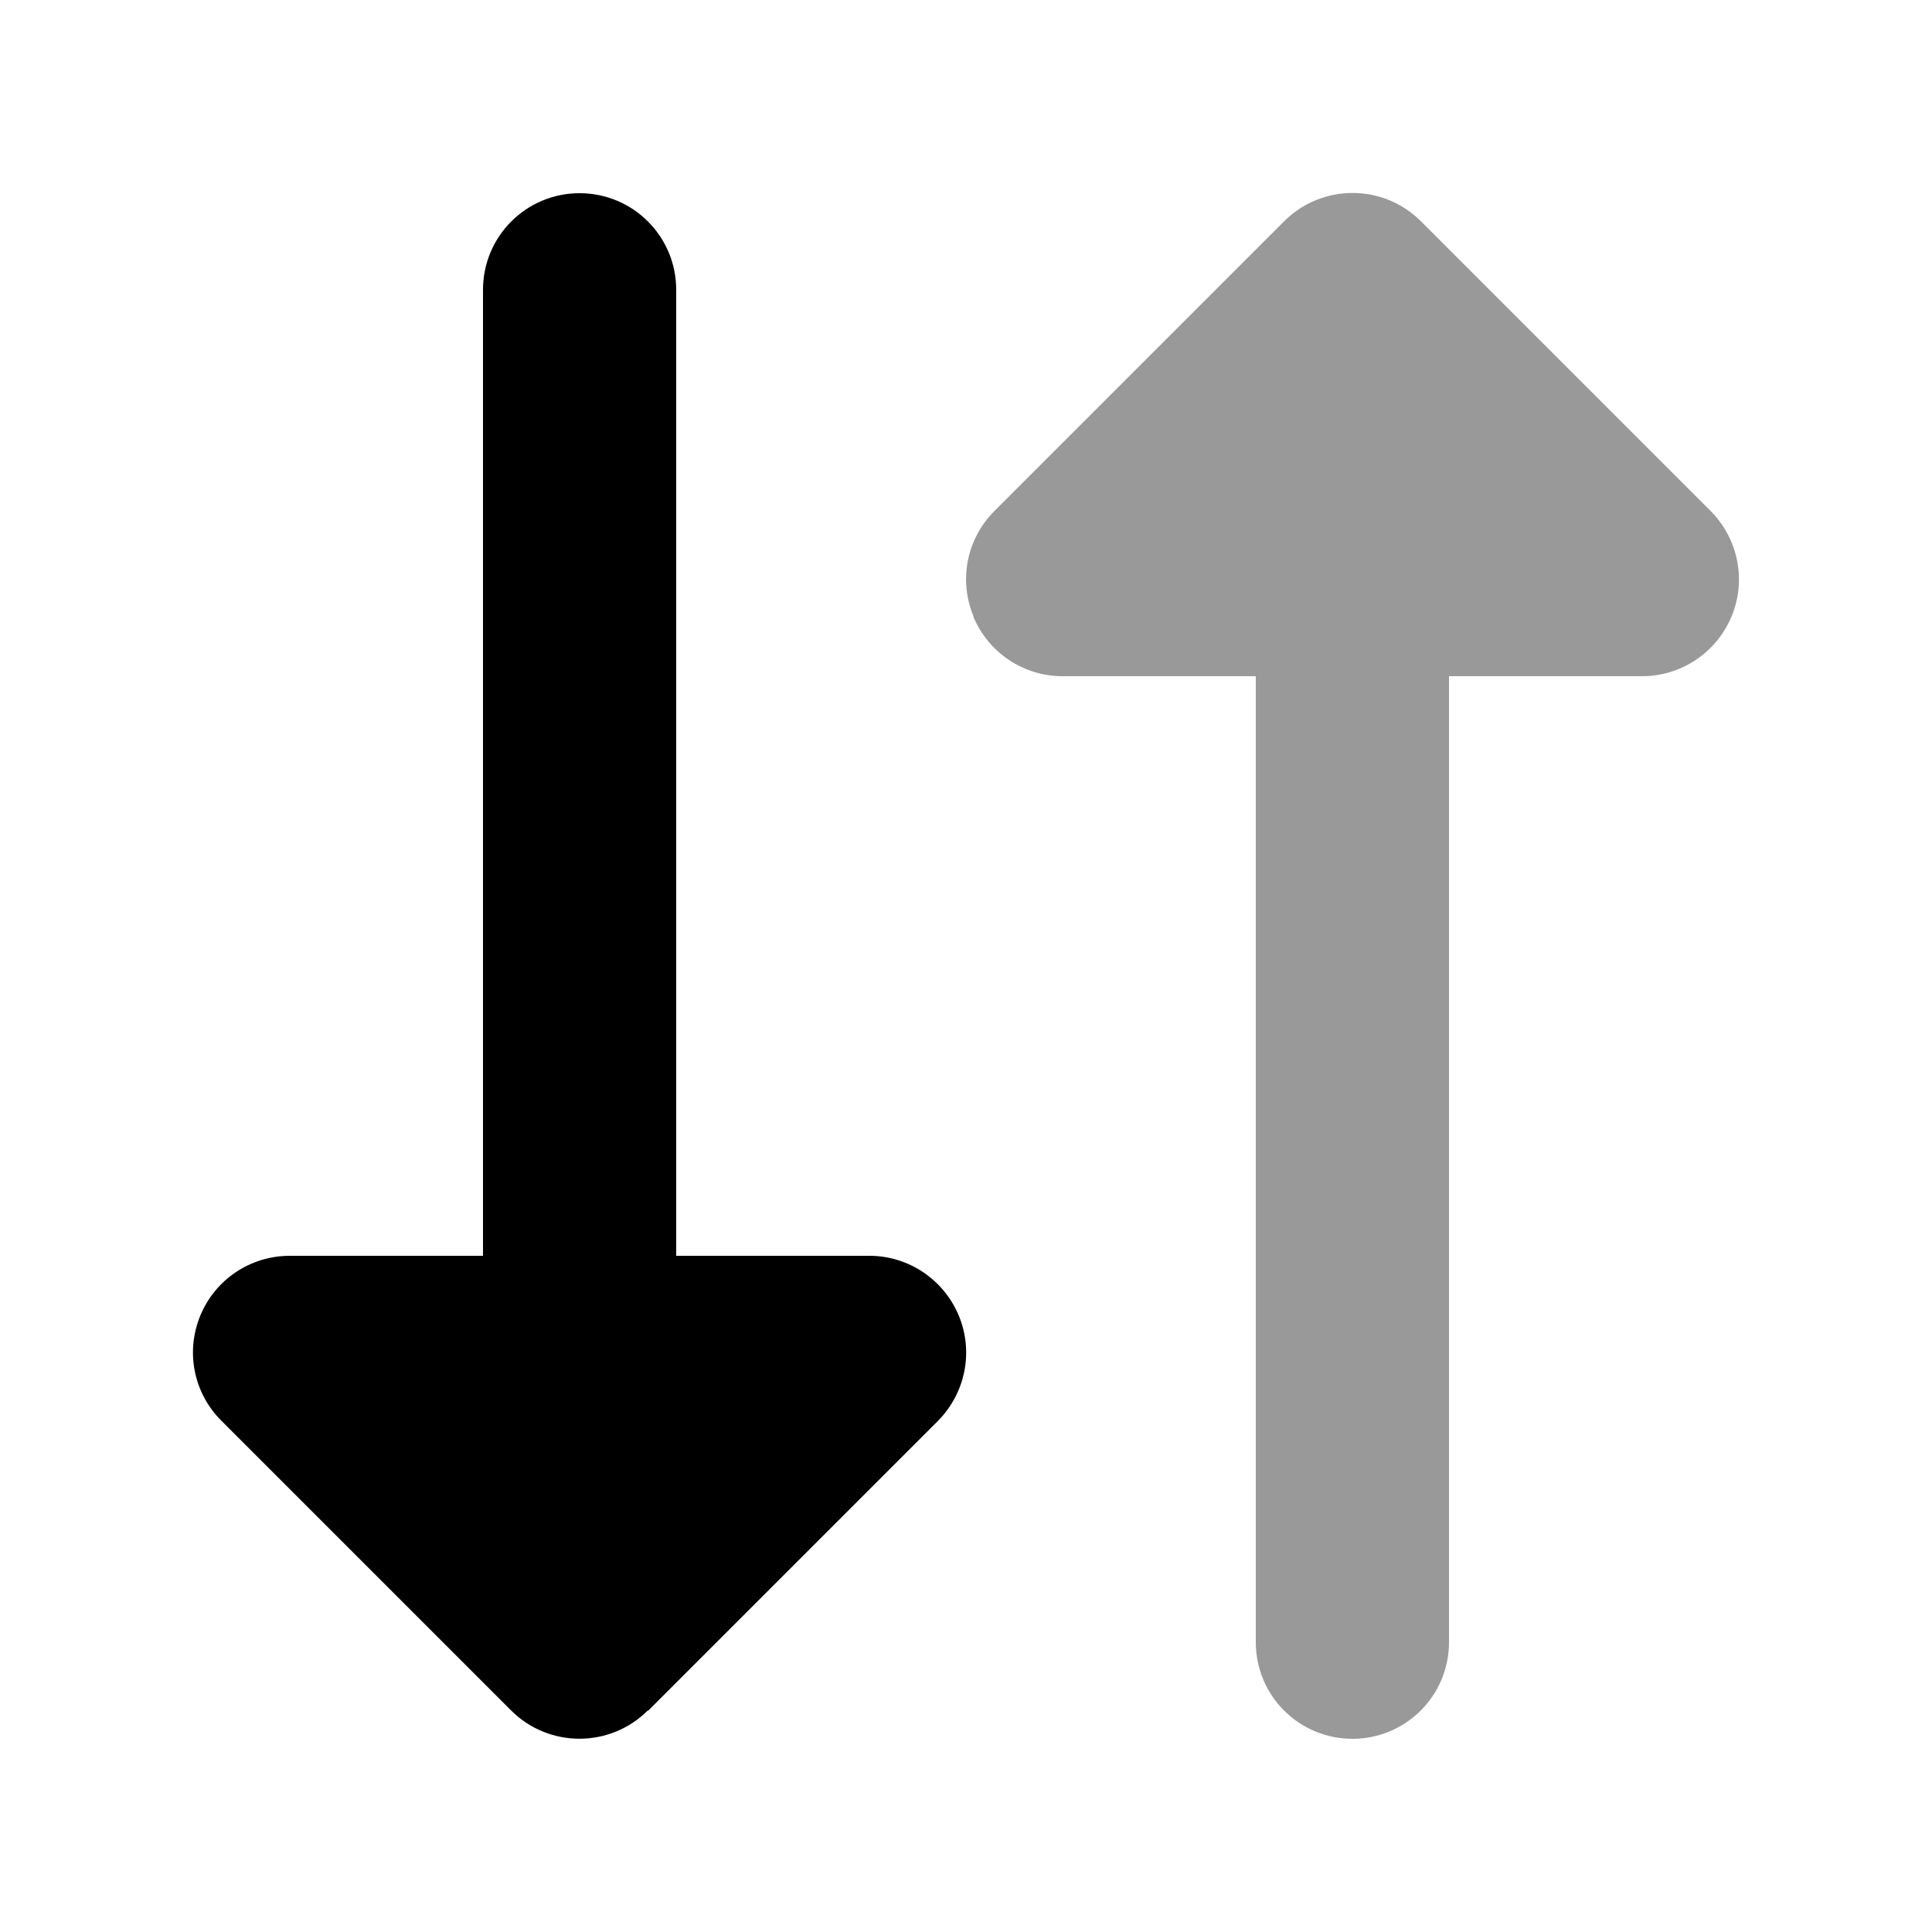
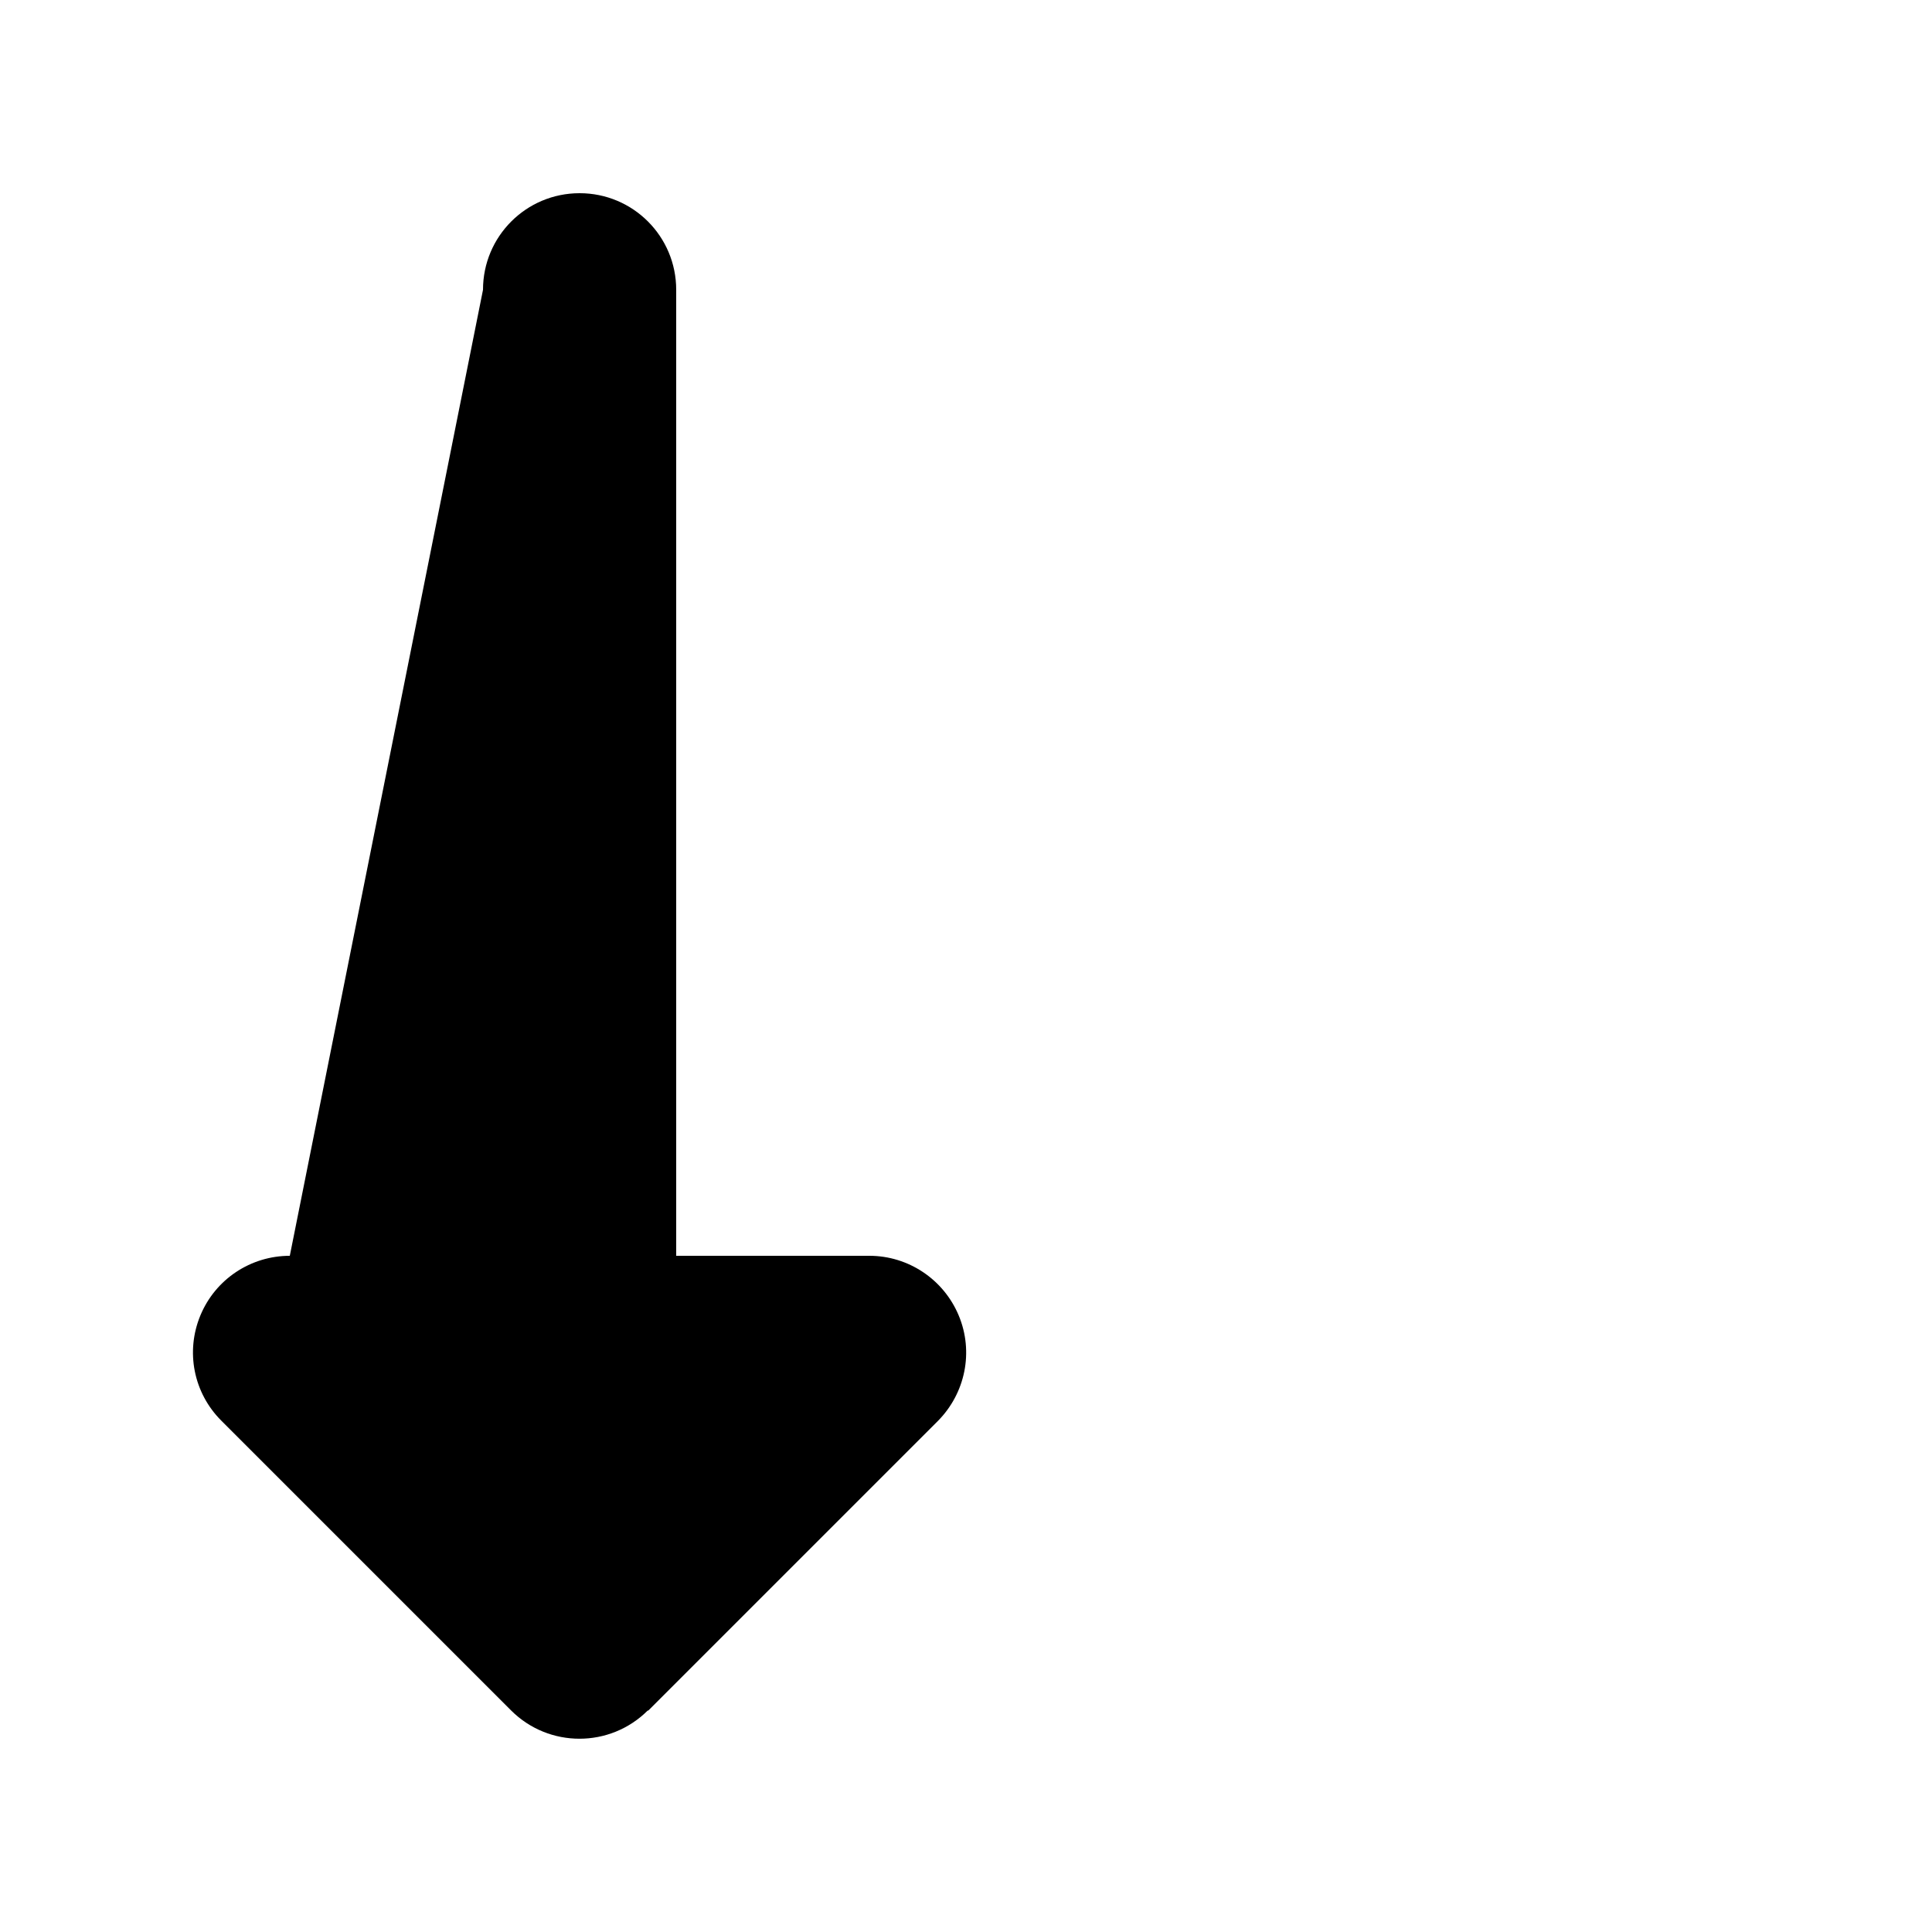
<svg xmlns="http://www.w3.org/2000/svg" viewBox="0 0 640 640">
-   <path opacity=".4" fill="currentColor" d="M322.4 204.2C327.4 216.2 339 224 352 224L416 224L416 544C416 561.7 430.3 576 448 576C465.7 576 480 561.7 480 544L480 224L544 224C556.9 224 568.6 216.2 573.6 204.2C578.6 192.2 575.8 178.5 566.7 169.3L470.7 73.3C458.2 60.8 437.9 60.8 425.4 73.3L329.4 169.3C320.2 178.5 317.5 192.2 322.5 204.2z" />
-   <path fill="currentColor" d="M214.6 566.6C202.1 579.1 181.8 579.1 169.3 566.6L73.3 470.6C64.1 461.4 61.4 447.7 66.4 435.7C71.4 423.7 83.1 416 96 416L160 416L160 96C160 78.3 174.3 64 192 64C209.7 64 224 78.3 224 96L224 416L288 416C300.9 416 312.6 423.8 317.6 435.8C322.6 447.8 319.8 461.5 310.7 470.7L214.7 566.7z" />
+   <path fill="currentColor" d="M214.6 566.6C202.1 579.1 181.8 579.1 169.3 566.6L73.3 470.6C64.1 461.4 61.4 447.7 66.4 435.7C71.4 423.7 83.1 416 96 416L160 96C160 78.3 174.3 64 192 64C209.7 64 224 78.3 224 96L224 416L288 416C300.9 416 312.6 423.8 317.6 435.8C322.6 447.8 319.8 461.5 310.7 470.7L214.7 566.7z" />
</svg>